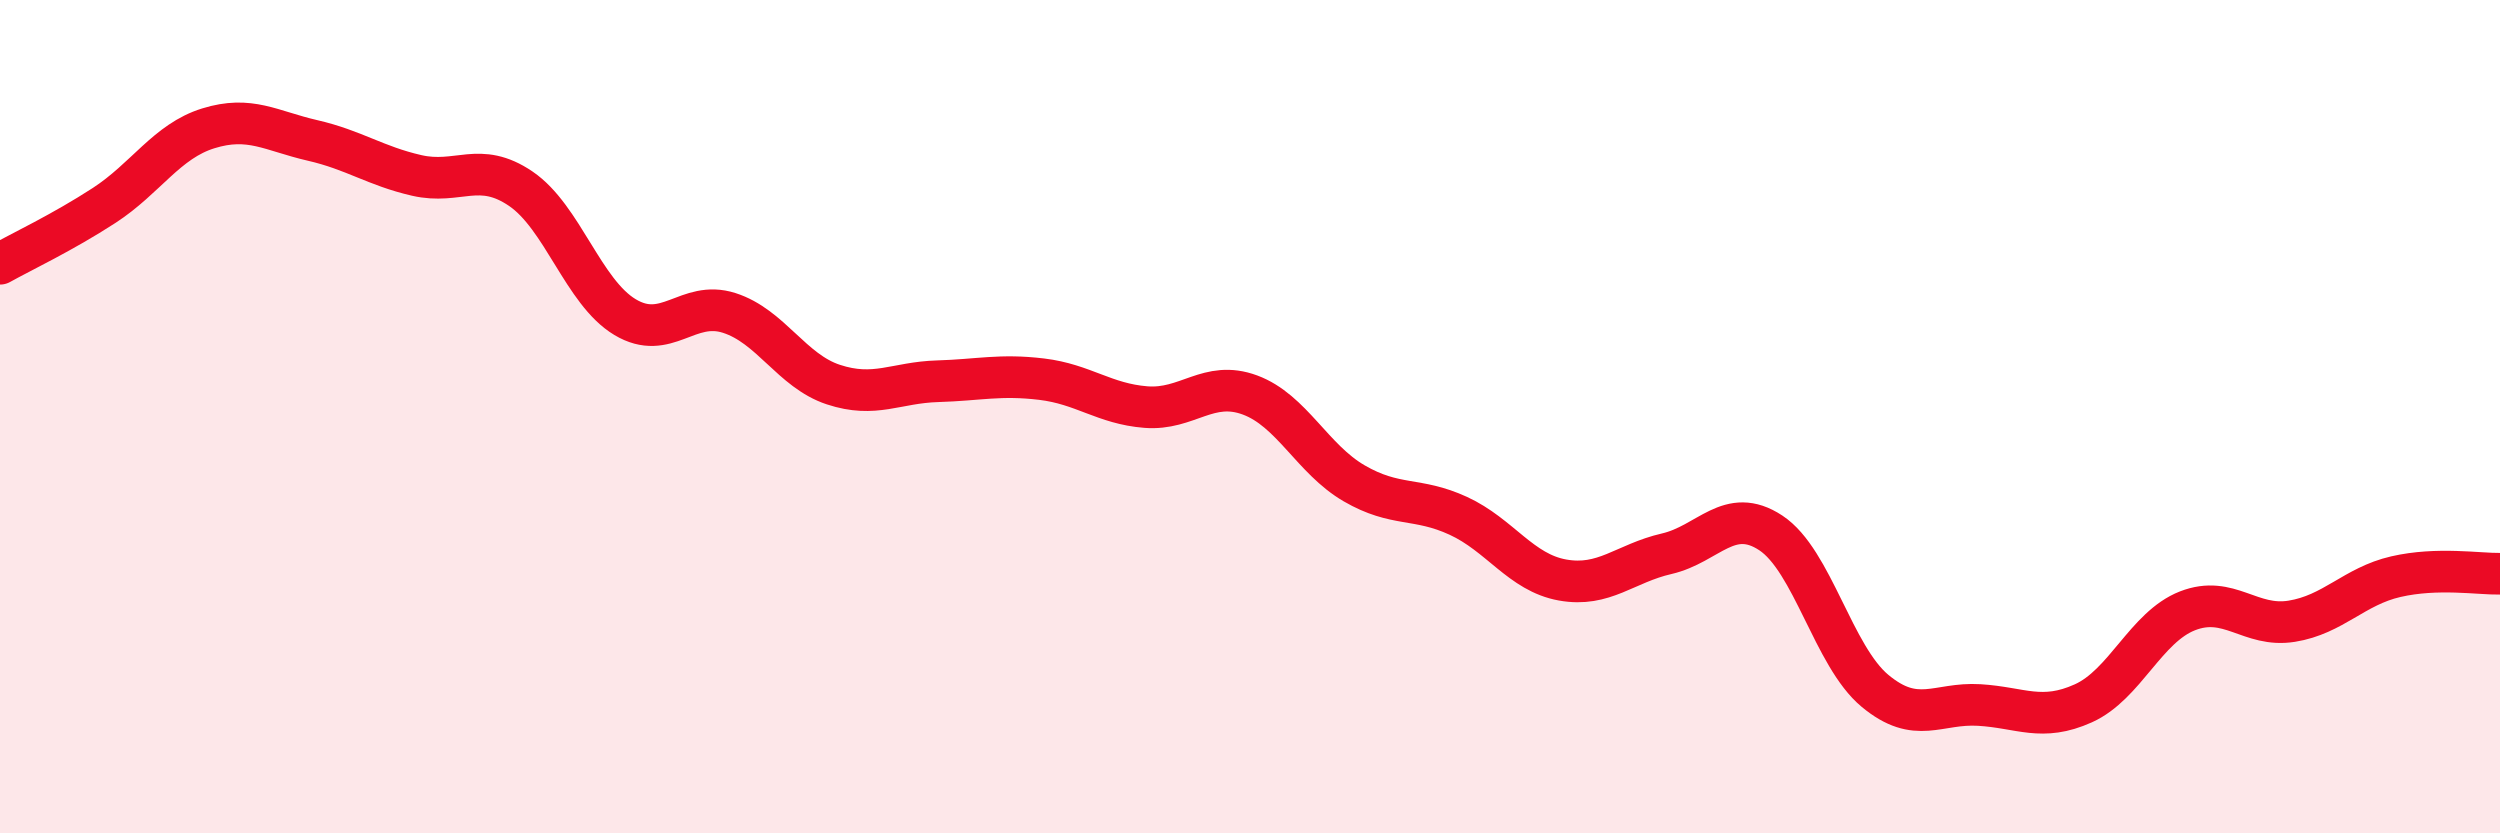
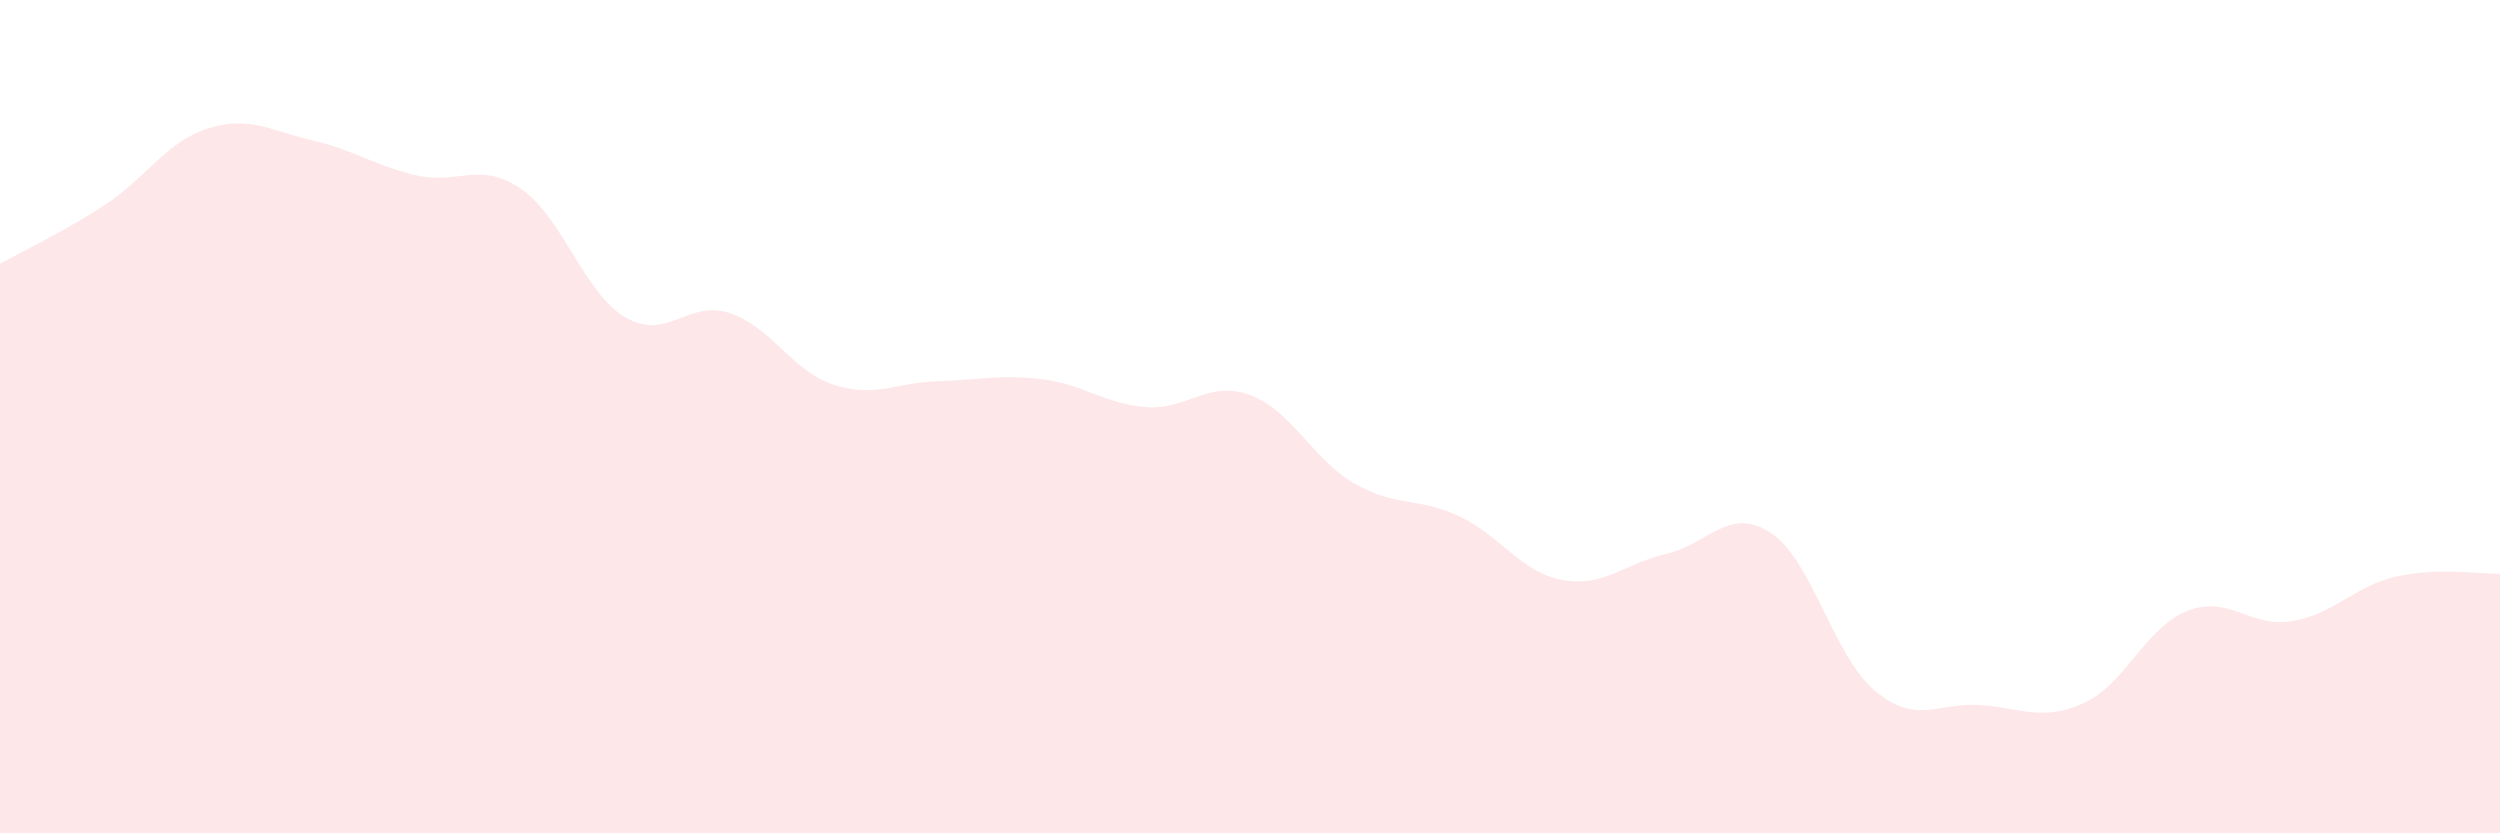
<svg xmlns="http://www.w3.org/2000/svg" width="60" height="20" viewBox="0 0 60 20">
  <path d="M 0,6.33 C 0.5,6.05 1.5,5.58 2.5,4.93 C 3.5,4.28 4,3.39 5,3.08 C 6,2.77 6.5,3.14 7.5,3.37 C 8.5,3.6 9,3.98 10,4.21 C 11,4.44 11.5,3.85 12.5,4.53 C 13.5,5.21 14,7.01 15,7.61 C 16,8.21 16.5,7.19 17.5,7.51 C 18.5,7.83 19,8.9 20,9.23 C 21,9.56 21.5,9.18 22.5,9.15 C 23.5,9.12 24,8.98 25,9.1 C 26,9.22 26.5,9.69 27.5,9.77 C 28.5,9.85 29,9.11 30,9.48 C 31,9.85 31.5,11.02 32.5,11.6 C 33.5,12.18 34,11.92 35,12.38 C 36,12.84 36.5,13.74 37.5,13.92 C 38.5,14.1 39,13.52 40,13.29 C 41,13.06 41.5,12.13 42.5,12.79 C 43.5,13.45 44,15.75 45,16.58 C 46,17.41 46.5,16.86 47.5,16.92 C 48.5,16.98 49,17.33 50,16.88 C 51,16.43 51.5,15.05 52.5,14.66 C 53.5,14.27 54,15.07 55,14.91 C 56,14.75 56.5,14.07 57.5,13.84 C 58.5,13.61 59.5,13.78 60,13.77L60 20L0 20Z" fill="#EB0A25" opacity="0.1" stroke-linecap="round" stroke-linejoin="round" />
-   <path d="M 0,6.33 C 0.5,6.05 1.5,5.58 2.5,4.93 C 3.5,4.28 4,3.39 5,3.08 C 6,2.77 6.5,3.14 7.5,3.37 C 8.5,3.6 9,3.98 10,4.21 C 11,4.44 11.5,3.85 12.5,4.53 C 13.5,5.21 14,7.01 15,7.61 C 16,8.21 16.5,7.19 17.5,7.51 C 18.5,7.83 19,8.9 20,9.23 C 21,9.56 21.5,9.18 22.5,9.15 C 23.5,9.12 24,8.98 25,9.1 C 26,9.22 26.5,9.69 27.5,9.77 C 28.5,9.85 29,9.11 30,9.48 C 31,9.85 31.5,11.02 32.5,11.6 C 33.5,12.18 34,11.92 35,12.38 C 36,12.84 36.5,13.74 37.5,13.92 C 38.5,14.1 39,13.52 40,13.29 C 41,13.06 41.5,12.13 42.5,12.79 C 43.5,13.45 44,15.75 45,16.58 C 46,17.41 46.5,16.86 47.5,16.92 C 48.5,16.98 49,17.33 50,16.88 C 51,16.43 51.5,15.05 52.5,14.66 C 53.5,14.27 54,15.07 55,14.91 C 56,14.75 56.5,14.07 57.5,13.84 C 58.5,13.61 59.5,13.78 60,13.77" stroke="#EB0A25" stroke-width="1" fill="none" stroke-linecap="round" stroke-linejoin="round" />
</svg>